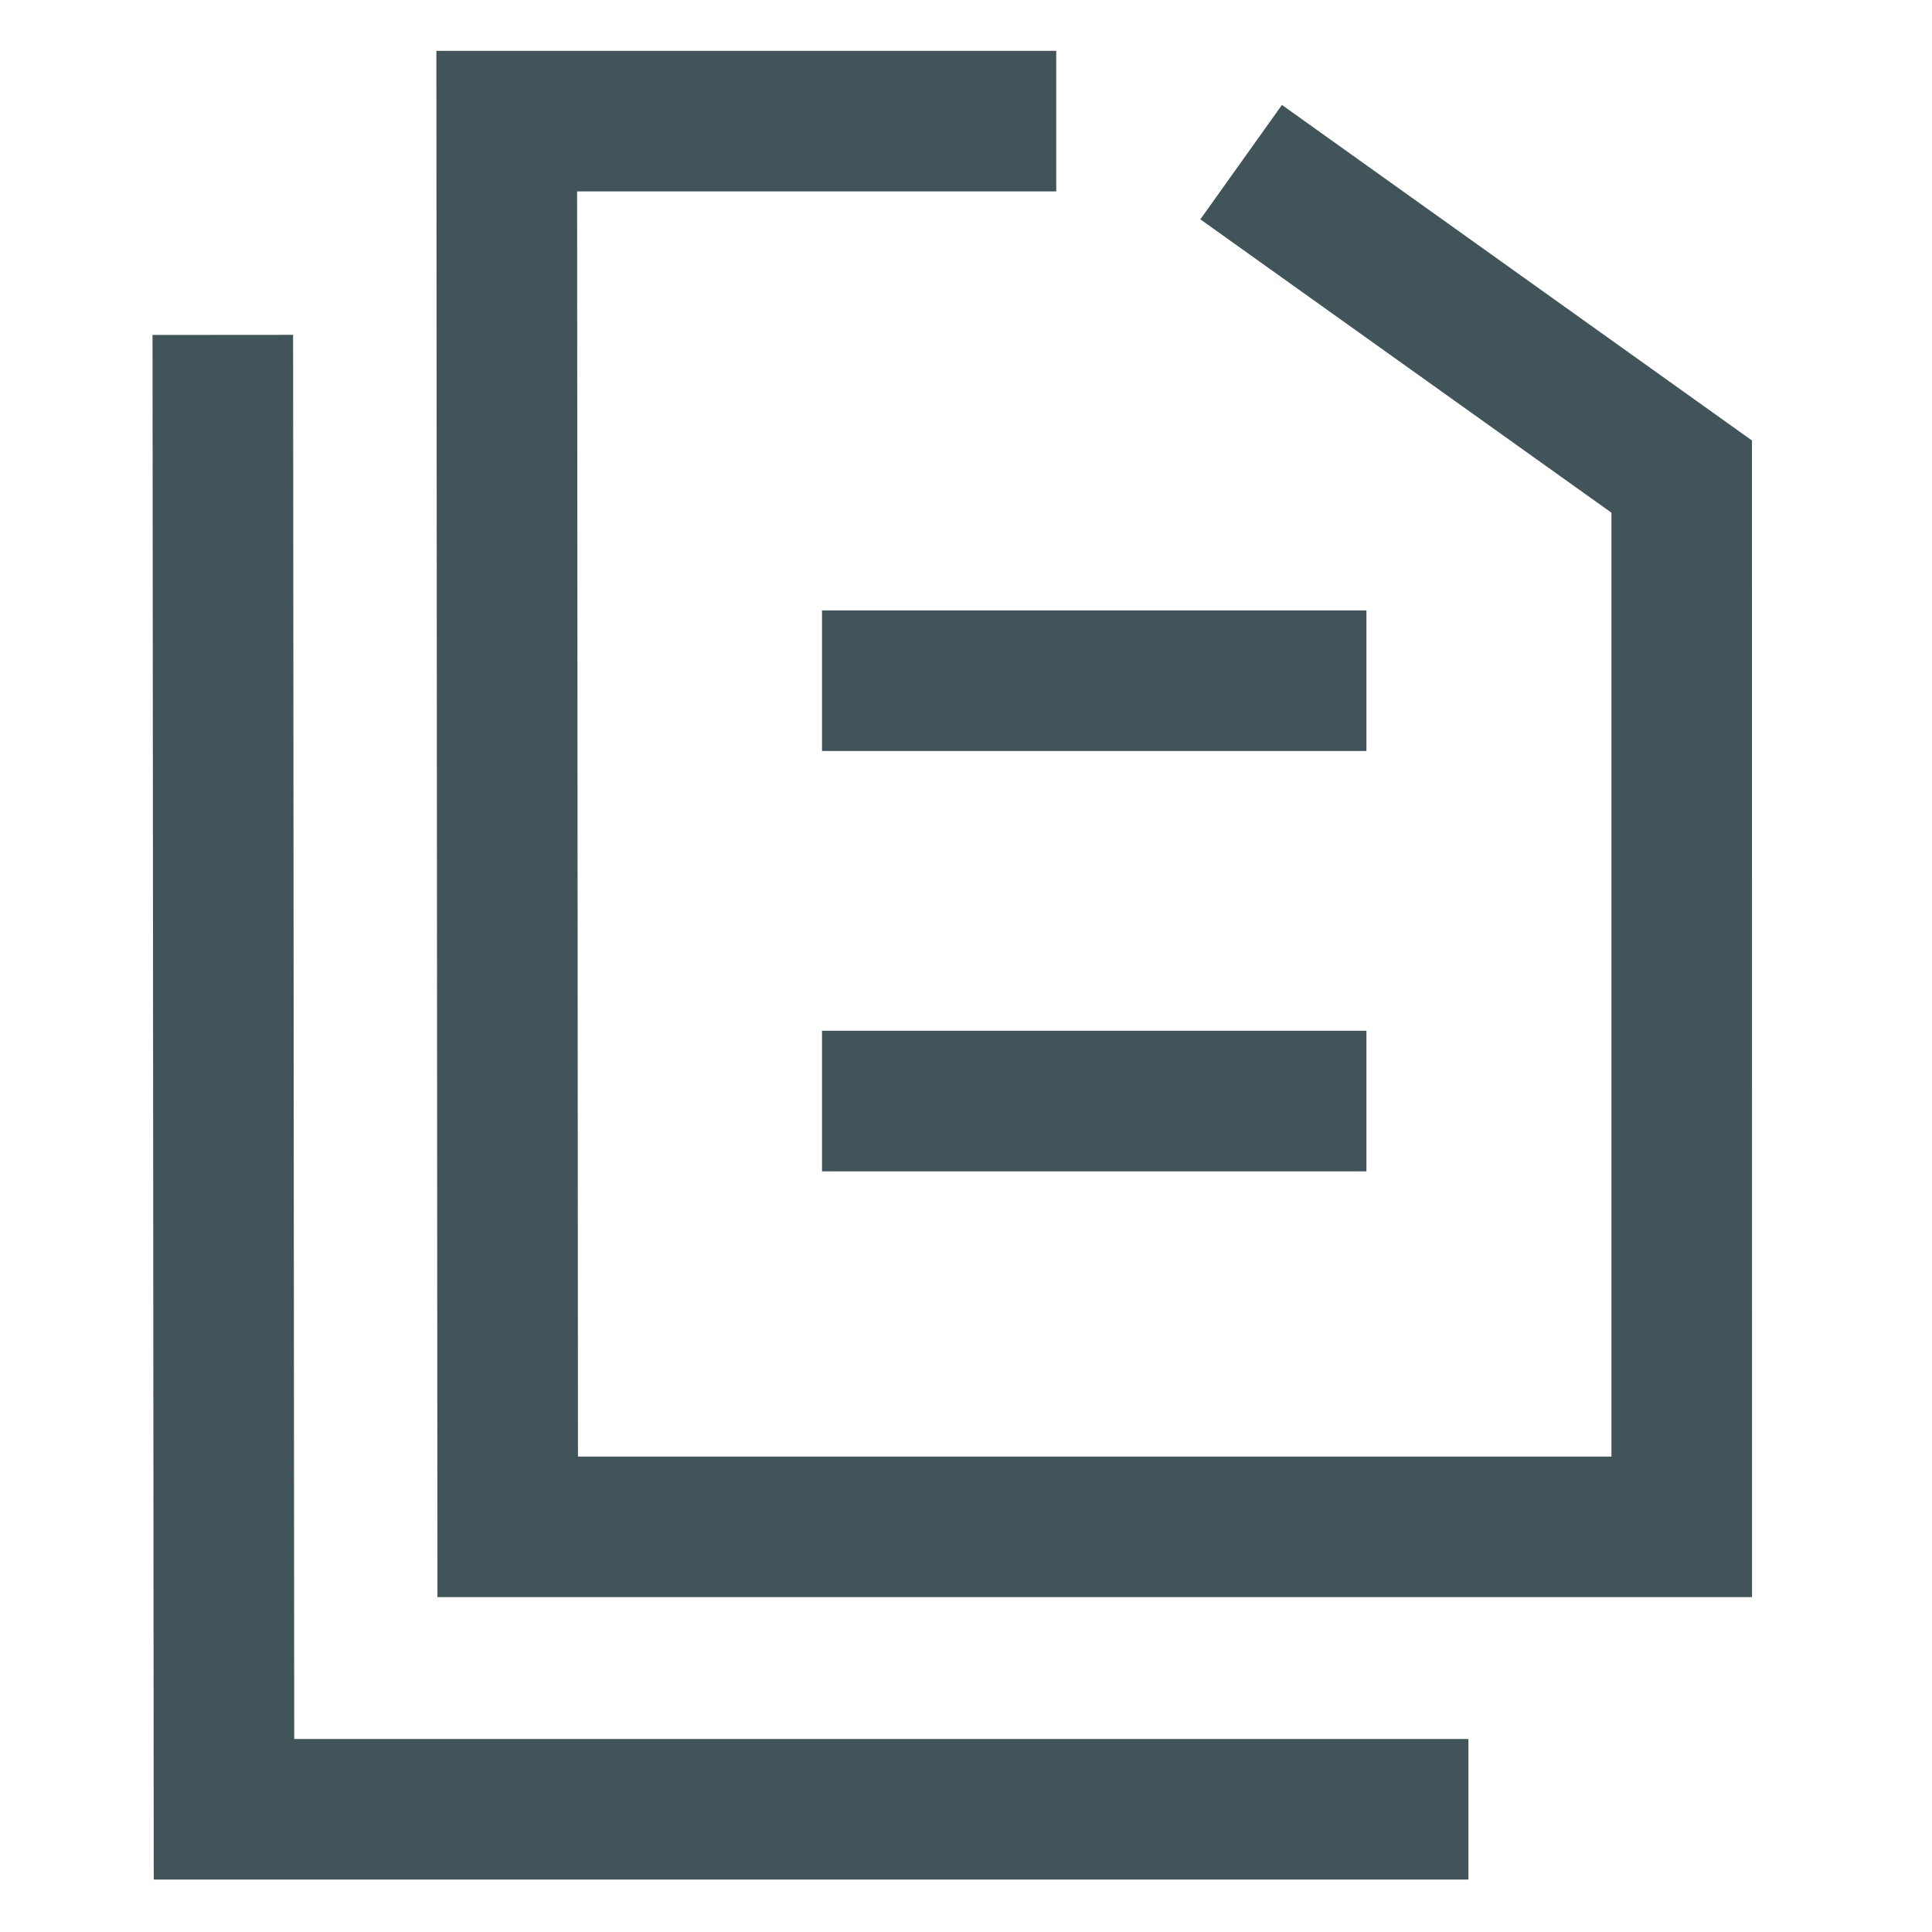
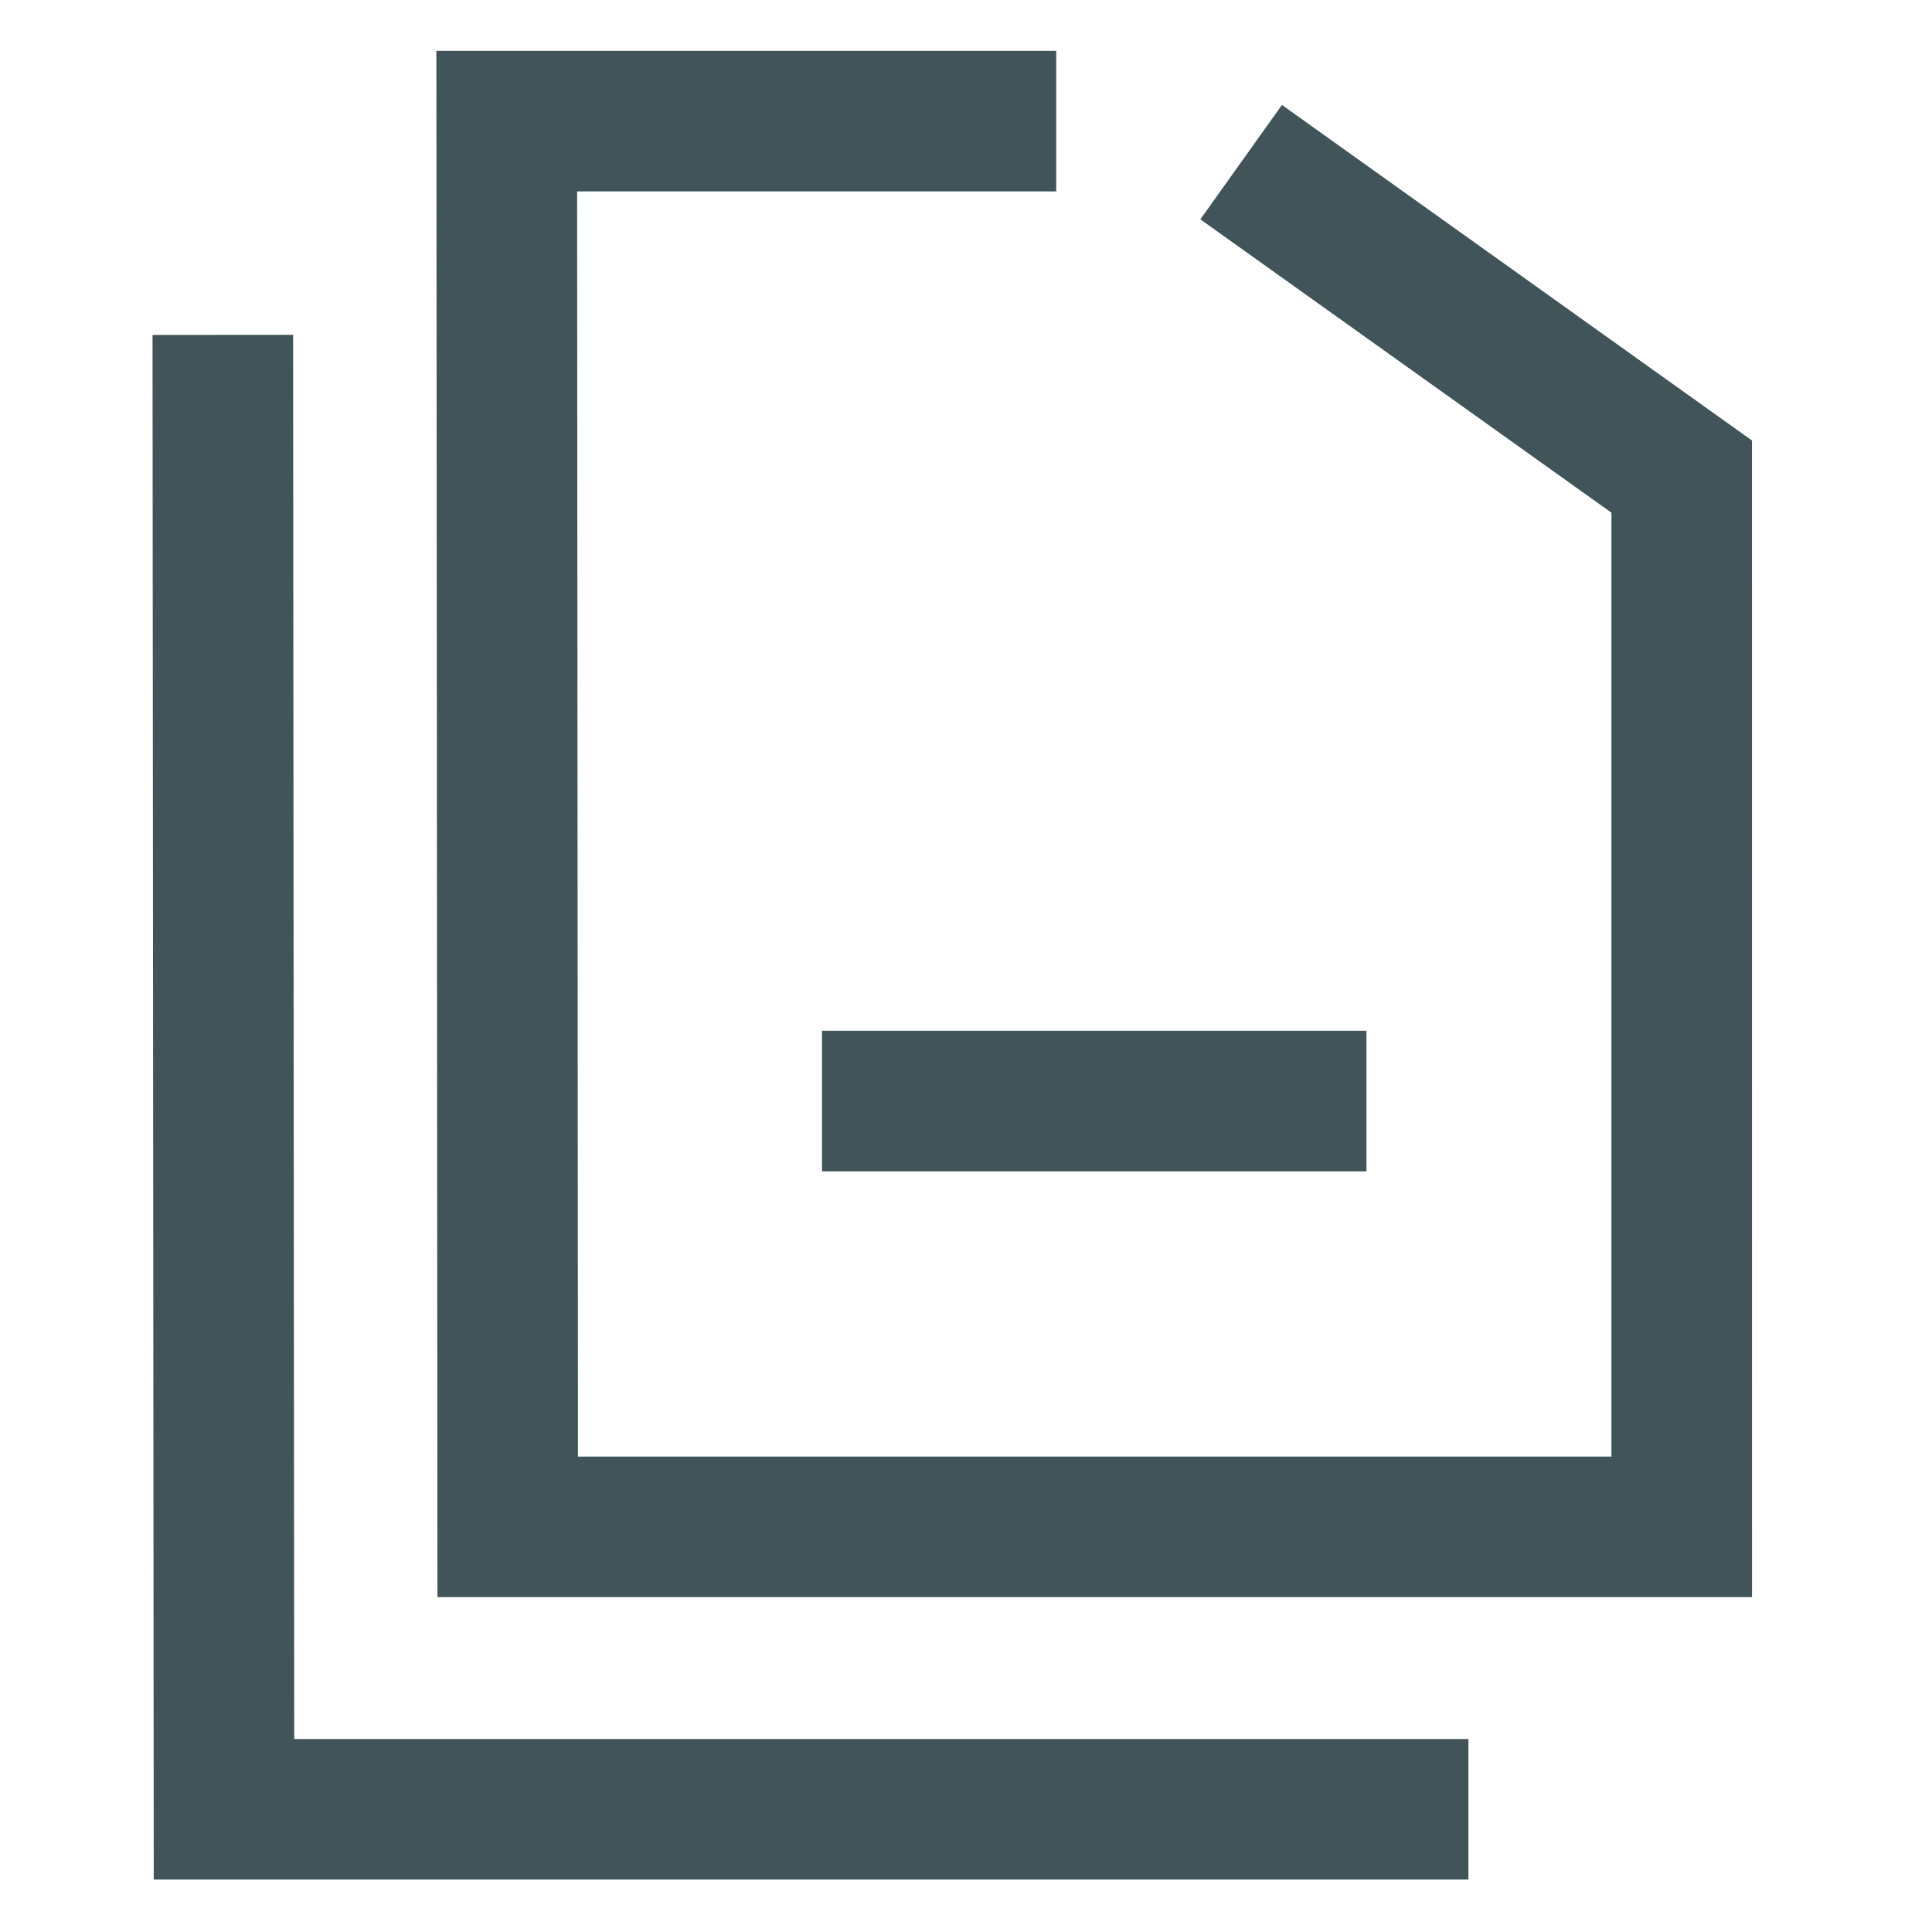
<svg xmlns="http://www.w3.org/2000/svg" width="38" height="38" viewBox="0 0 38 38">
  <g transform="translate(19944 8779)">
    <rect width="38" height="38" transform="translate(-19944 -8779)" fill="none" />
    <g transform="translate(-19941 -8778)">
      <path d="M41.022,188.271H15.166l-.021-30.413H27.337v2.765H17.913l.017,24.884H38.257l0-18.565-8.086-5.77,1.605-2.25,9.245,6.6Z" transform="translate(-9.562 -157.858)" fill="#41545a" />
      <path d="M0,173.014l.024,30.38H25.882V200.63H2.787l-.022-27.618Z" transform="translate(0 -167.426)" fill="#41545a" />
-       <rect width="10.708" height="2.765" transform="translate(13.168 11.006)" fill="#41545a" />
      <rect width="10.708" height="2.765" transform="translate(13.168 19.274)" fill="#41545a" />
    </g>
  </g>
</svg>